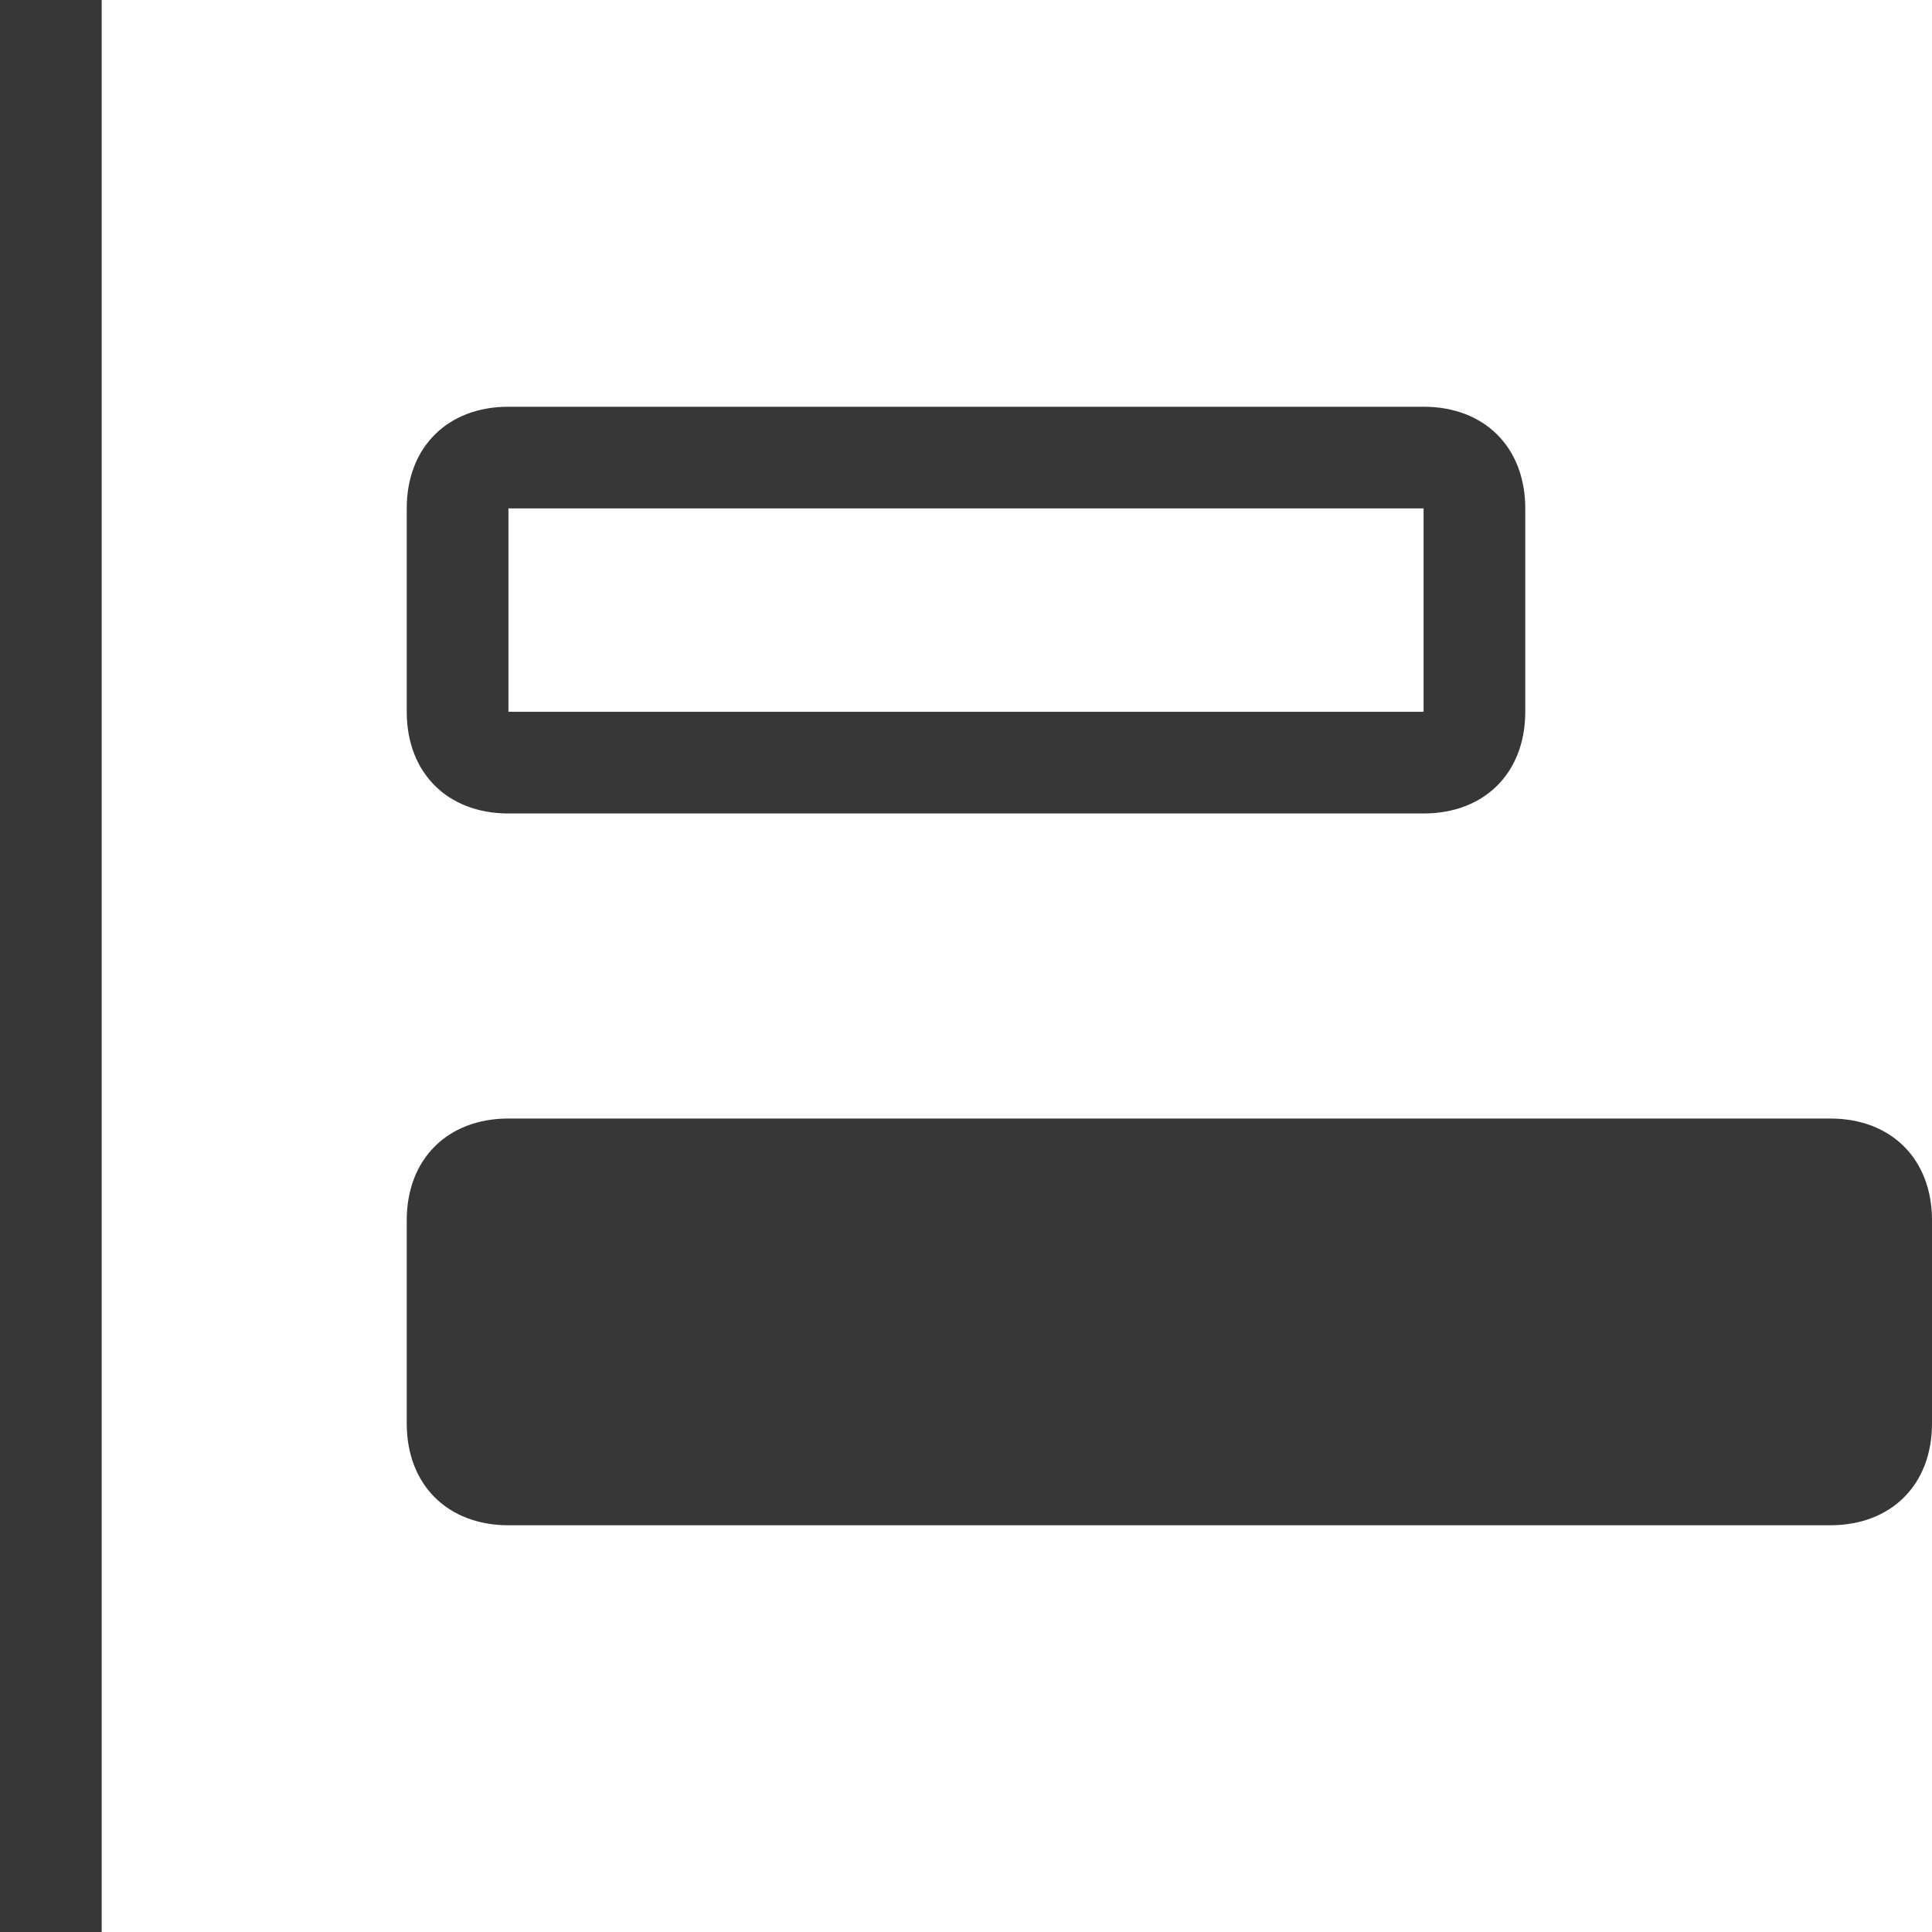
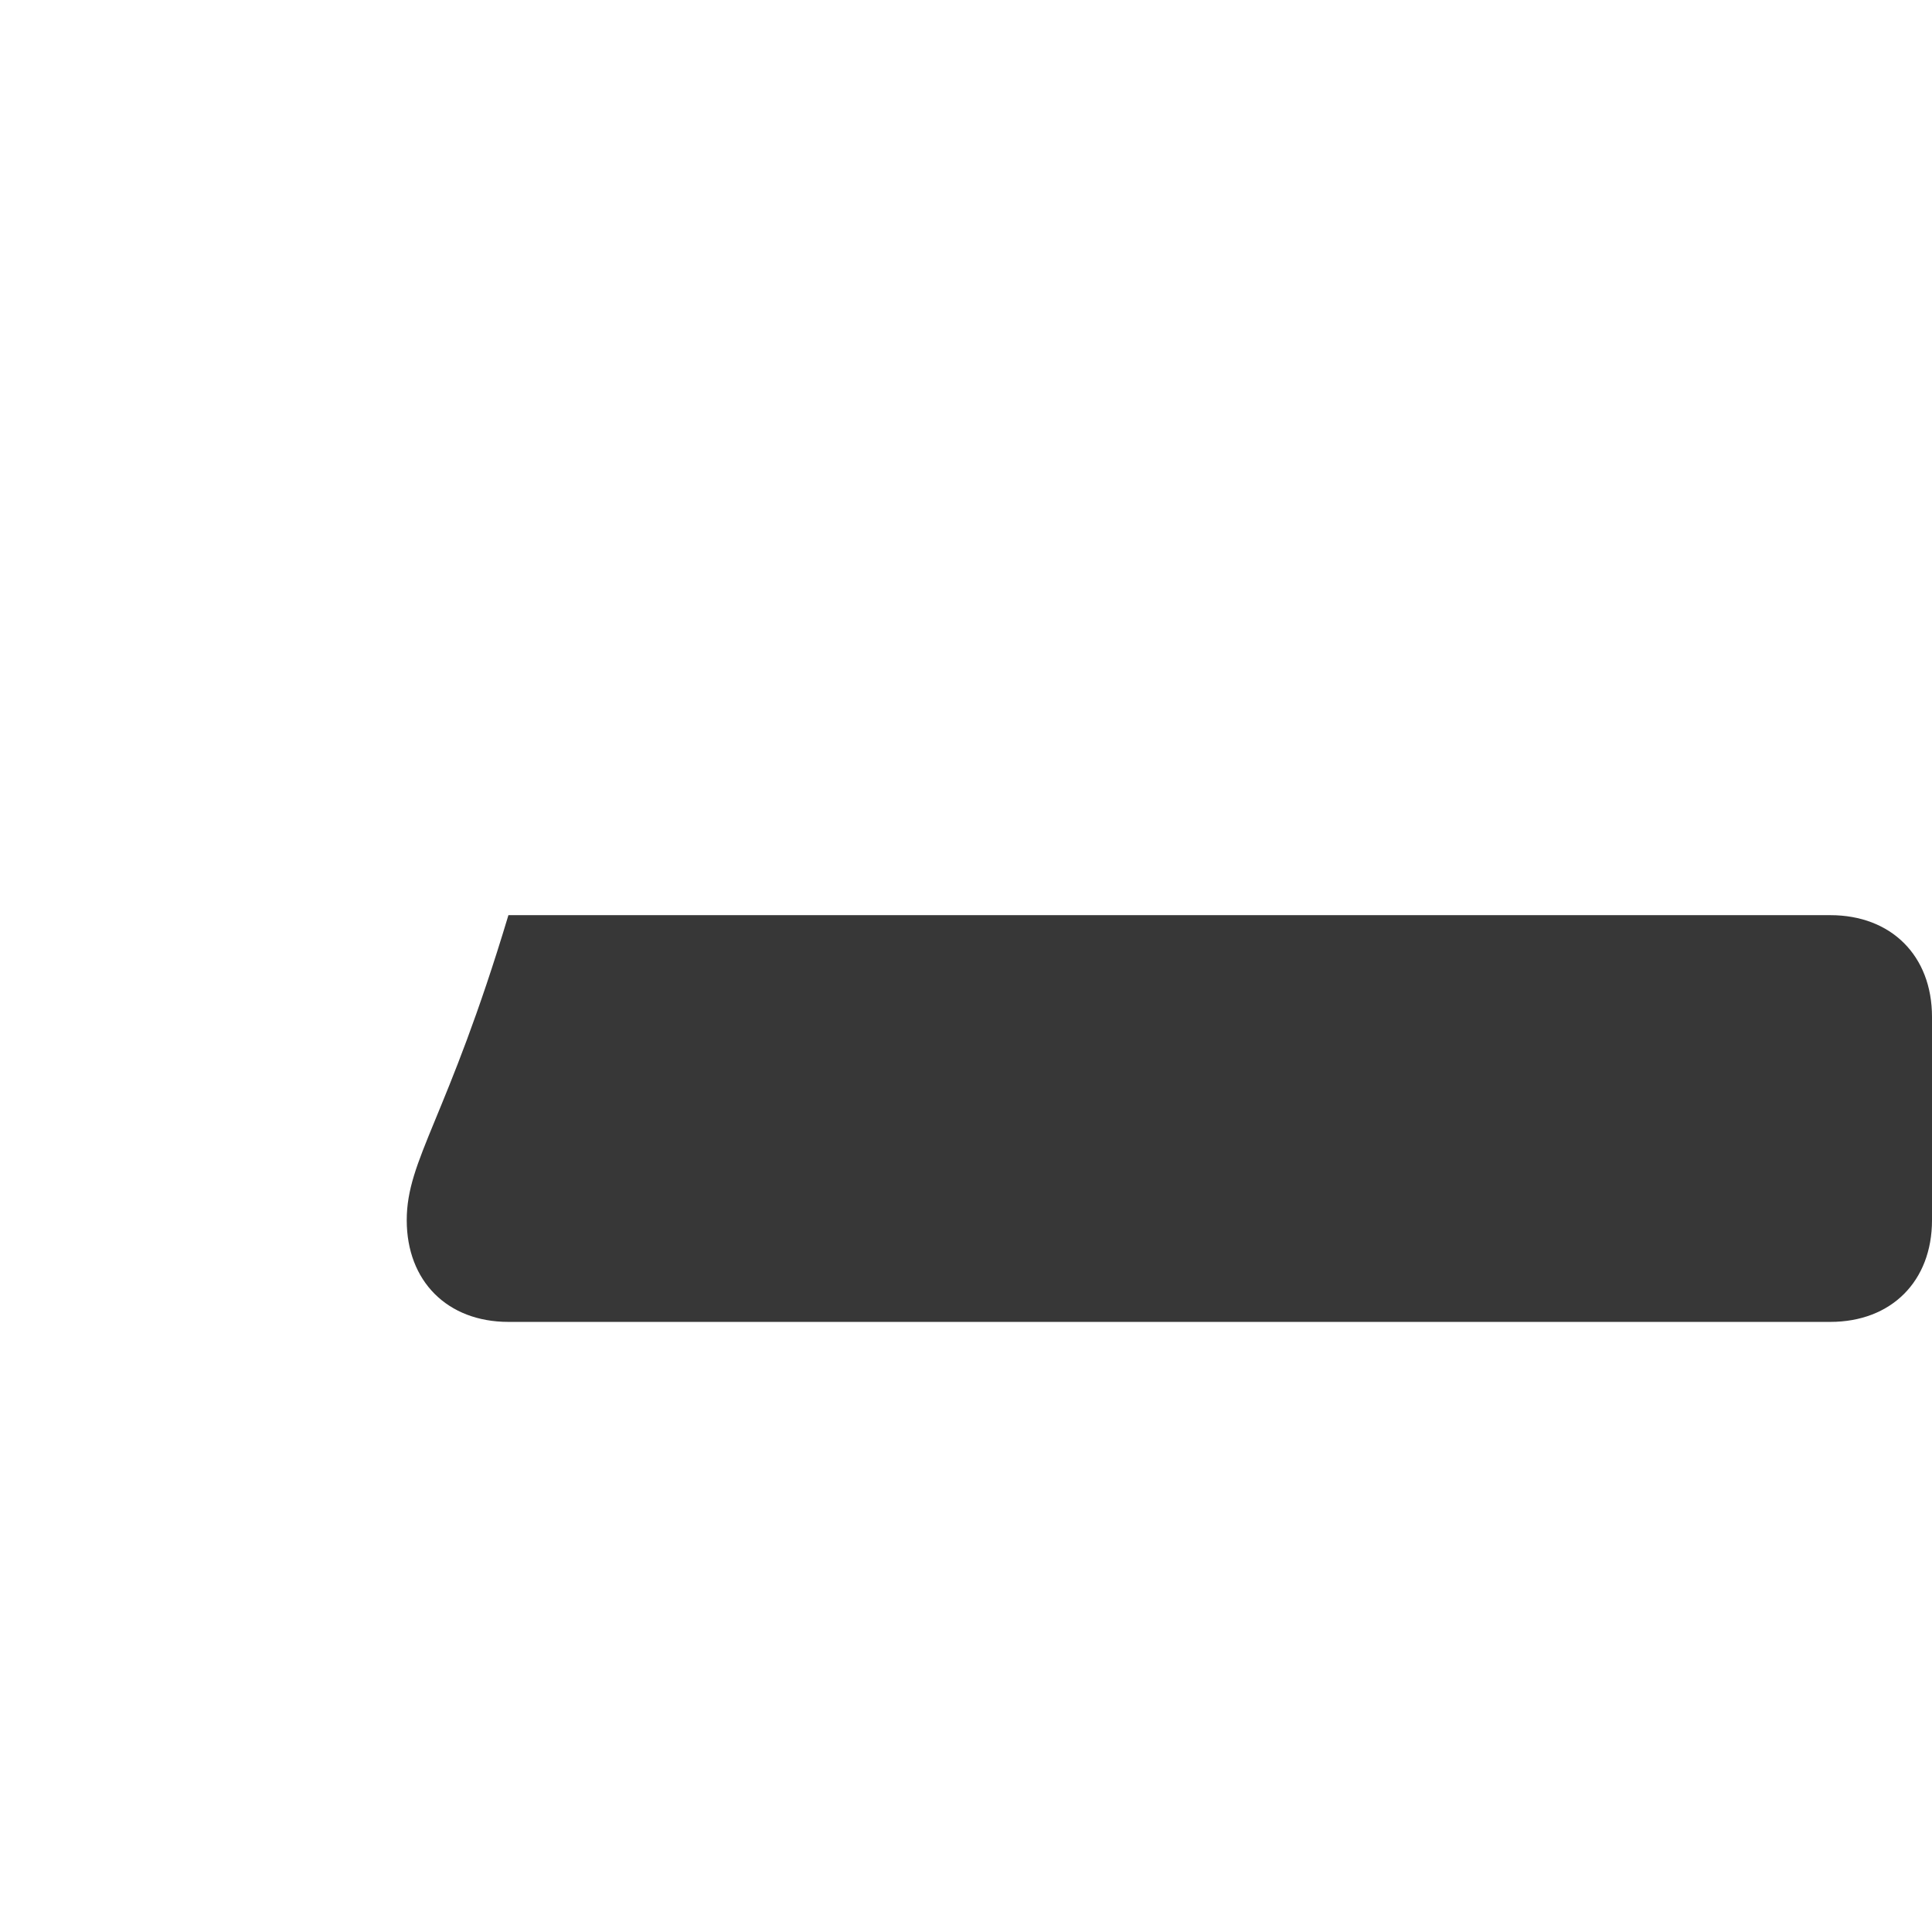
<svg xmlns="http://www.w3.org/2000/svg" version="1.1" x="0px" y="0px" viewBox="0 0 19 19" style="enable-background:new 0 0 19 19;" xml:space="preserve">
-   <path d="M14,4H5C4.4,4,4,4.4,4,5v2c0,0.6,0.4,1,1,1h9c0.6,0,1-0.4,1-1V5C15,4.4,14.6,4,14,4z M14,7H5V5h9V7z" fill="#373737" />
-   <path d="M4,12v2c0,0.6,0.4,1,1,1h13c0.6,0,1-0.4,1-1v-2c0-0.6-0.4-1-1-1H5C4.4,11,4,11.4,4,12z" fill="#373737" />
-   <rect width="1" height="19" fill="#373737" />
+   <path d="M4,12c0,0.6,0.4,1,1,1h13c0.6,0,1-0.4,1-1v-2c0-0.6-0.4-1-1-1H5C4.4,11,4,11.4,4,12z" fill="#373737" />
</svg>